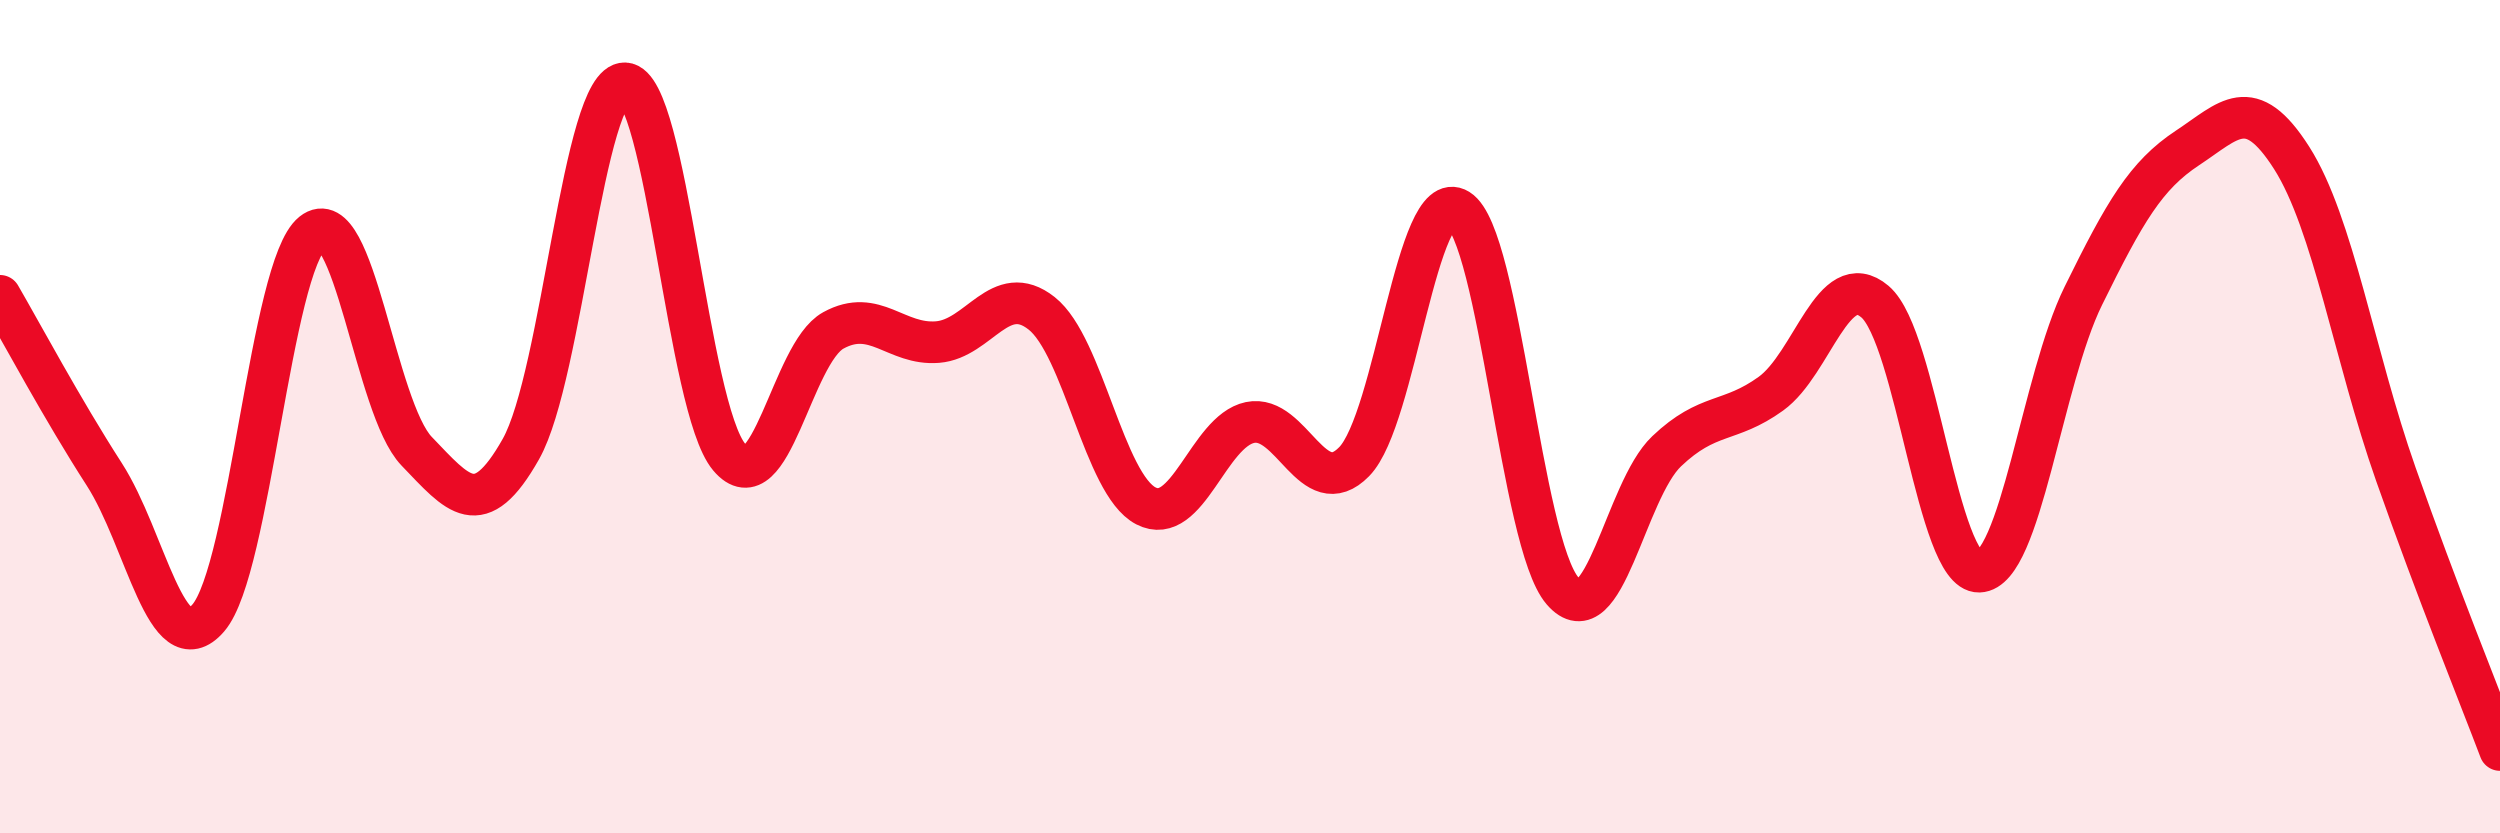
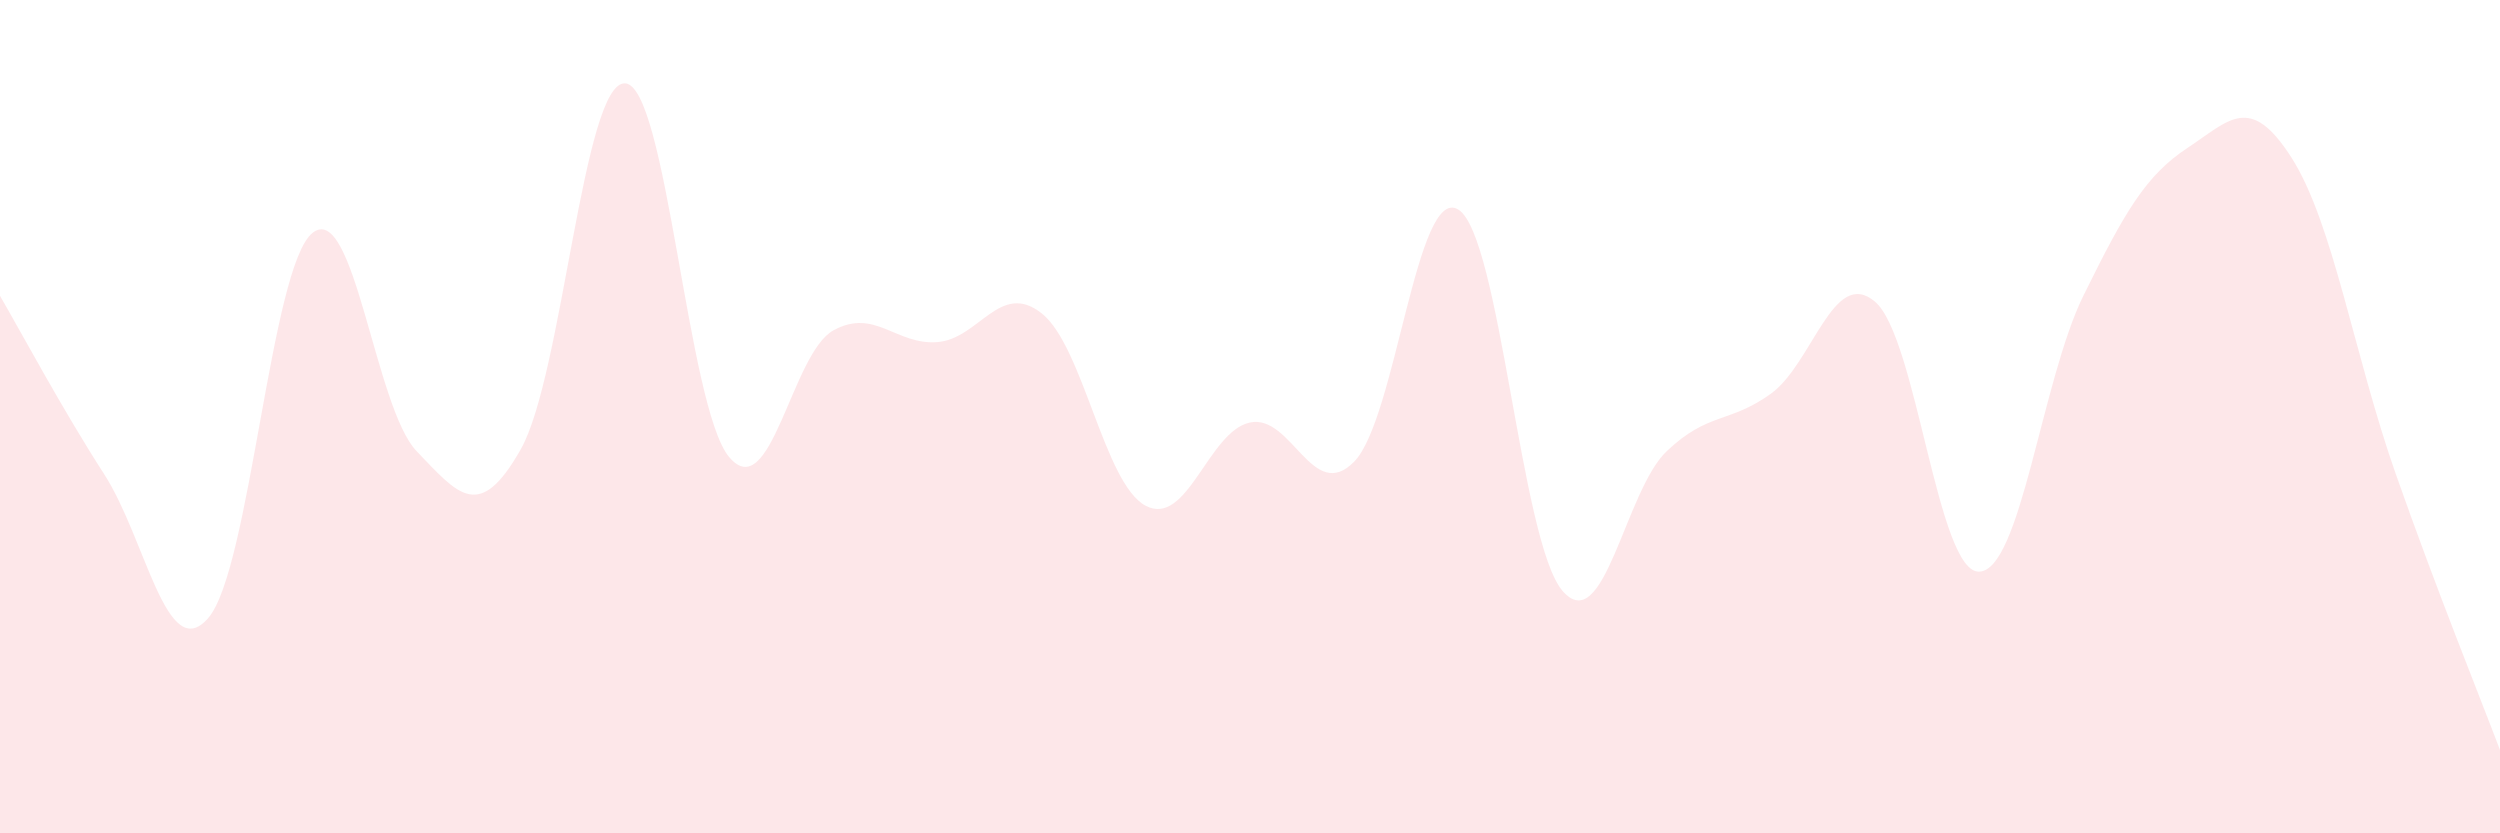
<svg xmlns="http://www.w3.org/2000/svg" width="60" height="20" viewBox="0 0 60 20">
  <path d="M 0,7.1 C 0.5,7.96 1.5,9.83 2.5,11.38 C 3.5,12.93 4,15.99 5,14.83 C 6,13.67 6.5,6.39 7.5,5.59 C 8.5,4.79 9,9.79 10,10.83 C 11,11.87 11.5,12.55 12.5,10.78 C 13.5,9.01 14,1.96 15,2 C 16,2.04 16.5,9.78 17.5,10.97 C 18.5,12.16 19,8.48 20,7.93 C 21,7.38 21.5,8.29 22.5,8.21 C 23.5,8.13 24,6.73 25,7.52 C 26,8.31 26.5,11.62 27.5,12.14 C 28.5,12.66 29,10.35 30,10.14 C 31,9.93 31.5,12.1 32.5,11.08 C 33.5,10.06 34,4.41 35,5.03 C 36,5.65 36.5,13.02 37.5,14.18 C 38.5,15.34 39,11.78 40,10.83 C 41,9.88 41.5,10.17 42.5,9.45 C 43.5,8.73 44,6.39 45,7.24 C 46,8.09 46.5,13.75 47.5,13.72 C 48.5,13.69 49,9.13 50,7.1 C 51,5.07 51.5,4.21 52.5,3.55 C 53.5,2.89 54,2.22 55,3.79 C 56,5.36 56.5,8.54 57.5,11.38 C 58.5,14.22 59.5,16.68 60,18L60 20L0 20Z" fill="#EB0A25" opacity="0.1" stroke-linecap="round" stroke-linejoin="round" />
-   <path d="M 0,7.1 C 0.5,7.96 1.5,9.83 2.5,11.38 C 3.5,12.93 4,15.99 5,14.83 C 6,13.67 6.5,6.39 7.5,5.59 C 8.5,4.79 9,9.79 10,10.83 C 11,11.87 11.5,12.55 12.5,10.78 C 13.5,9.01 14,1.96 15,2 C 16,2.04 16.5,9.78 17.5,10.97 C 18.5,12.16 19,8.48 20,7.93 C 21,7.38 21.5,8.29 22.5,8.21 C 23.5,8.13 24,6.73 25,7.52 C 26,8.31 26.5,11.62 27.5,12.14 C 28.5,12.66 29,10.35 30,10.14 C 31,9.93 31.5,12.1 32.5,11.08 C 33.5,10.06 34,4.41 35,5.03 C 36,5.65 36.5,13.02 37.5,14.18 C 38.5,15.34 39,11.78 40,10.83 C 41,9.88 41.5,10.17 42.5,9.45 C 43.5,8.73 44,6.39 45,7.24 C 46,8.09 46.5,13.75 47.5,13.72 C 48.5,13.69 49,9.13 50,7.1 C 51,5.07 51.5,4.21 52.5,3.55 C 53.5,2.89 54,2.22 55,3.79 C 56,5.36 56.5,8.54 57.5,11.38 C 58.5,14.22 59.5,16.68 60,18" stroke="#EB0A25" stroke-width="1" fill="none" stroke-linecap="round" stroke-linejoin="round" />
</svg>